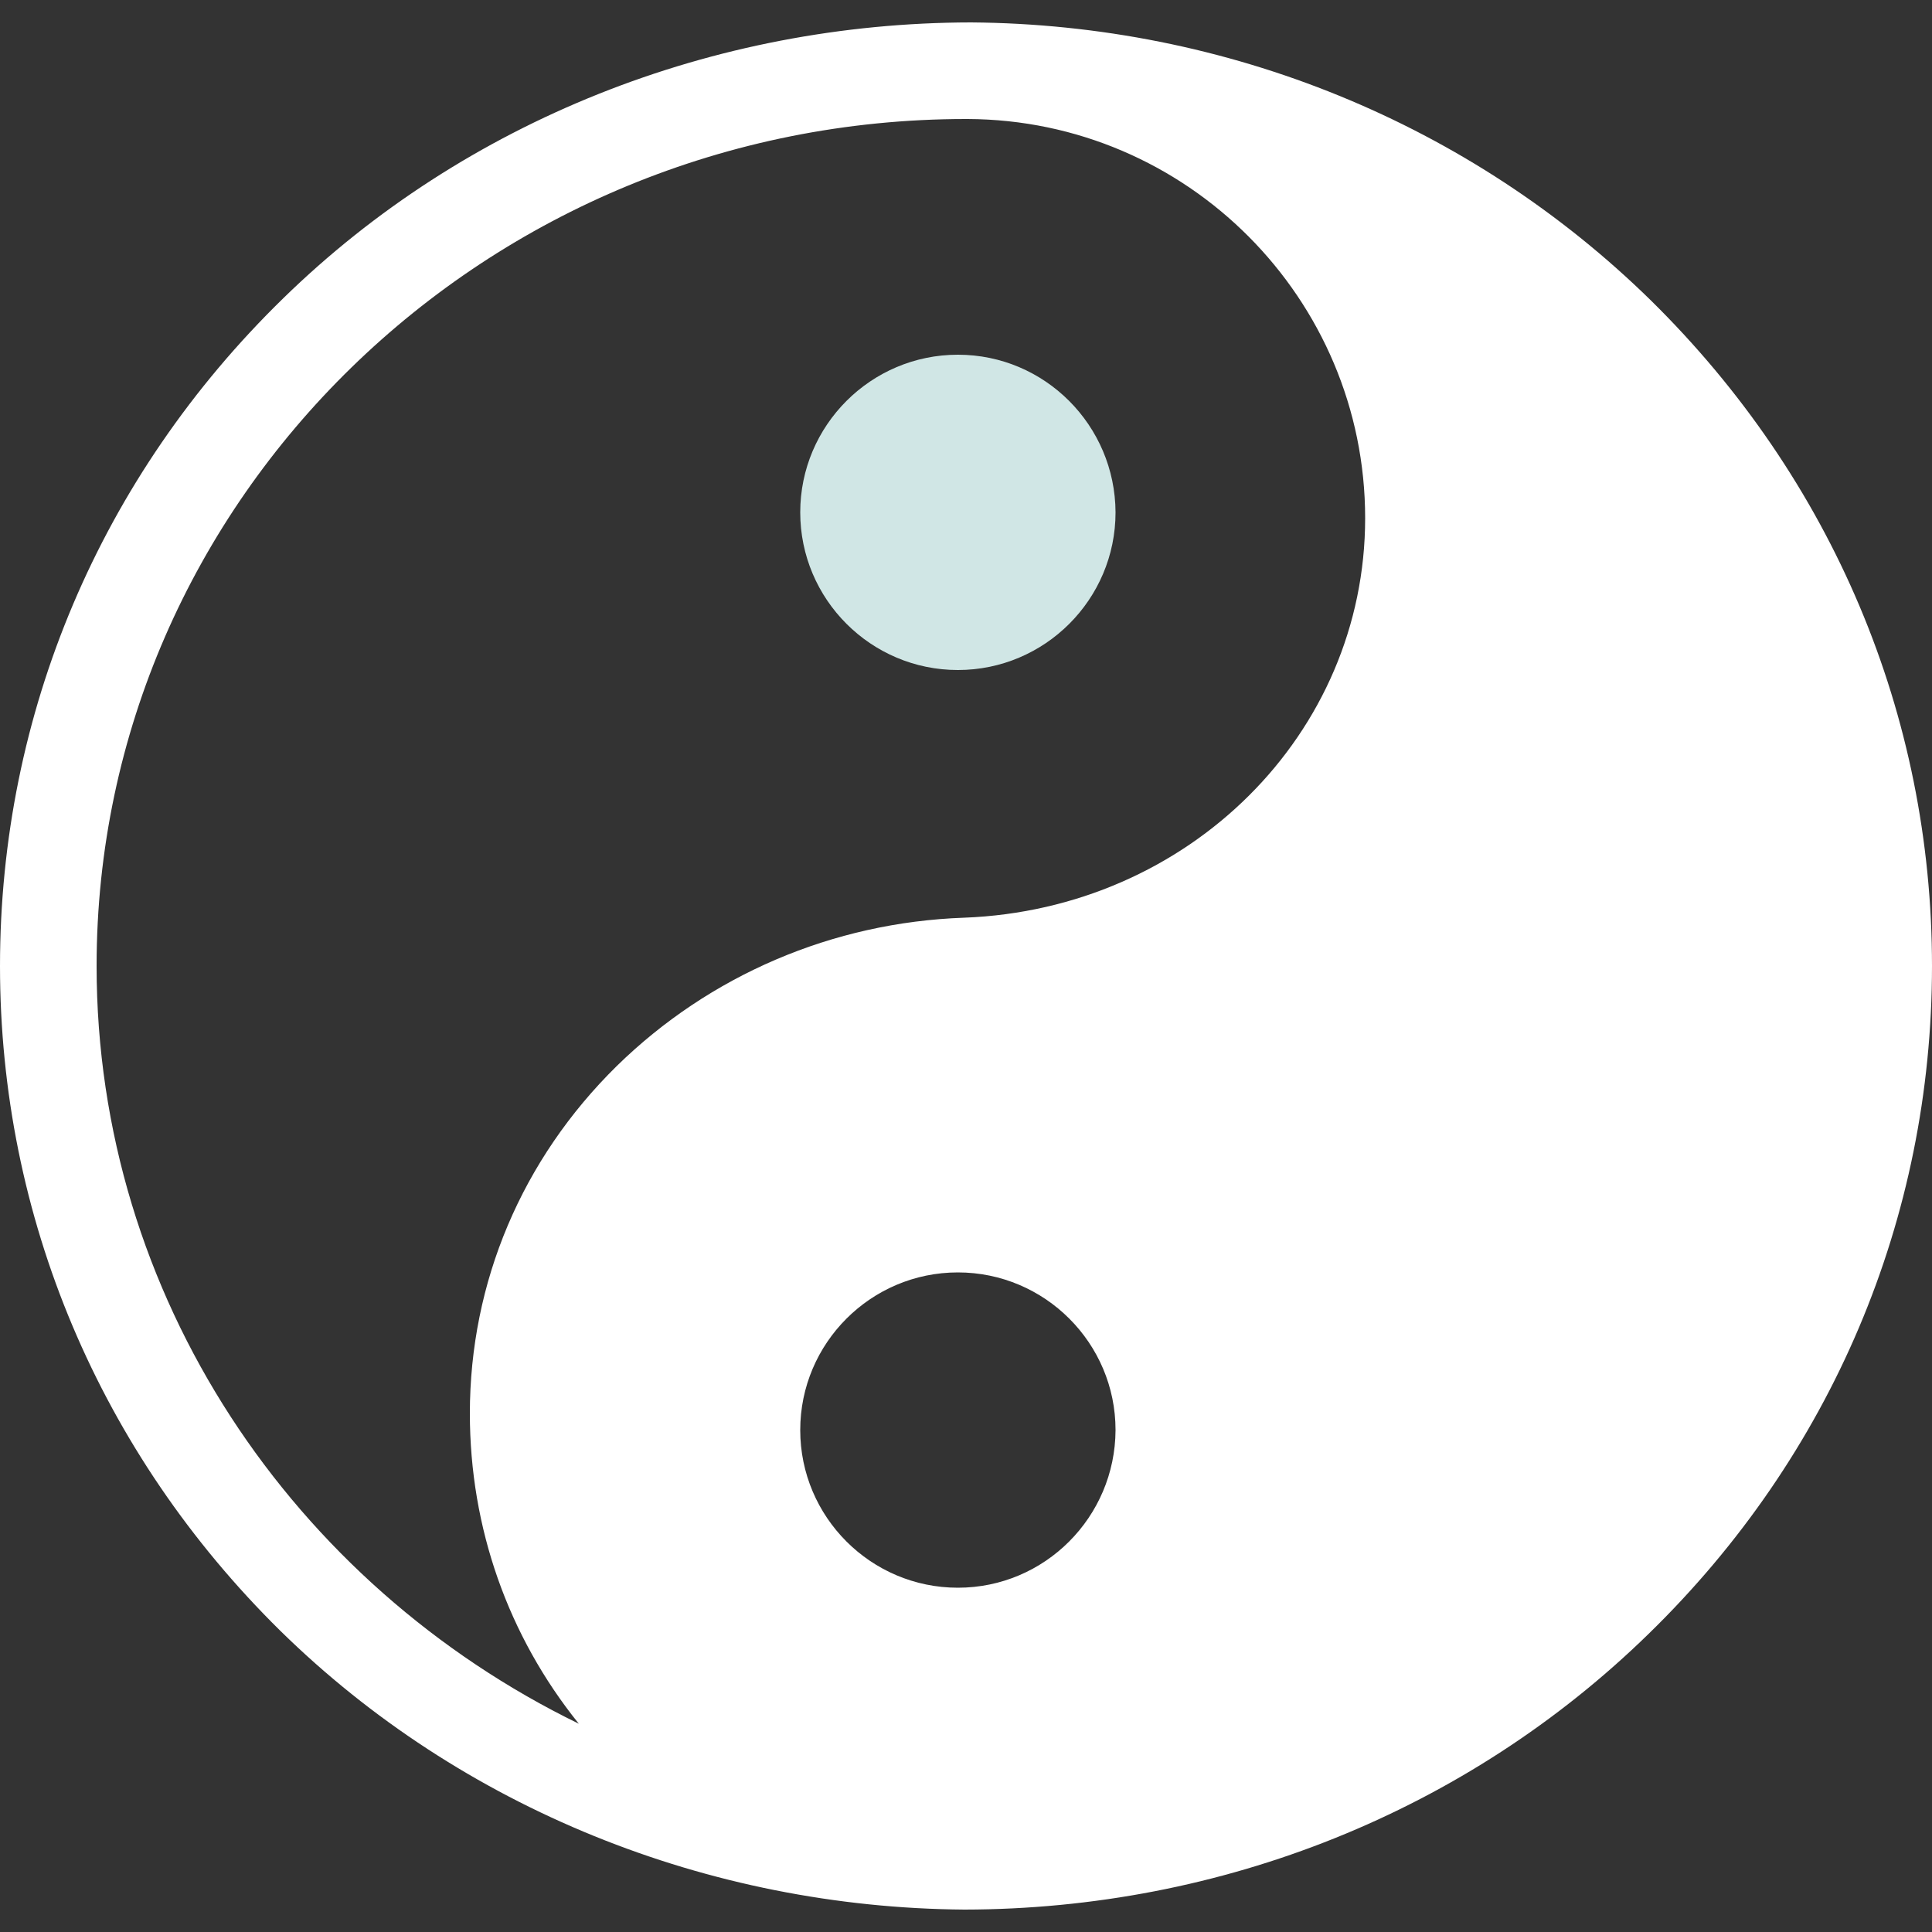
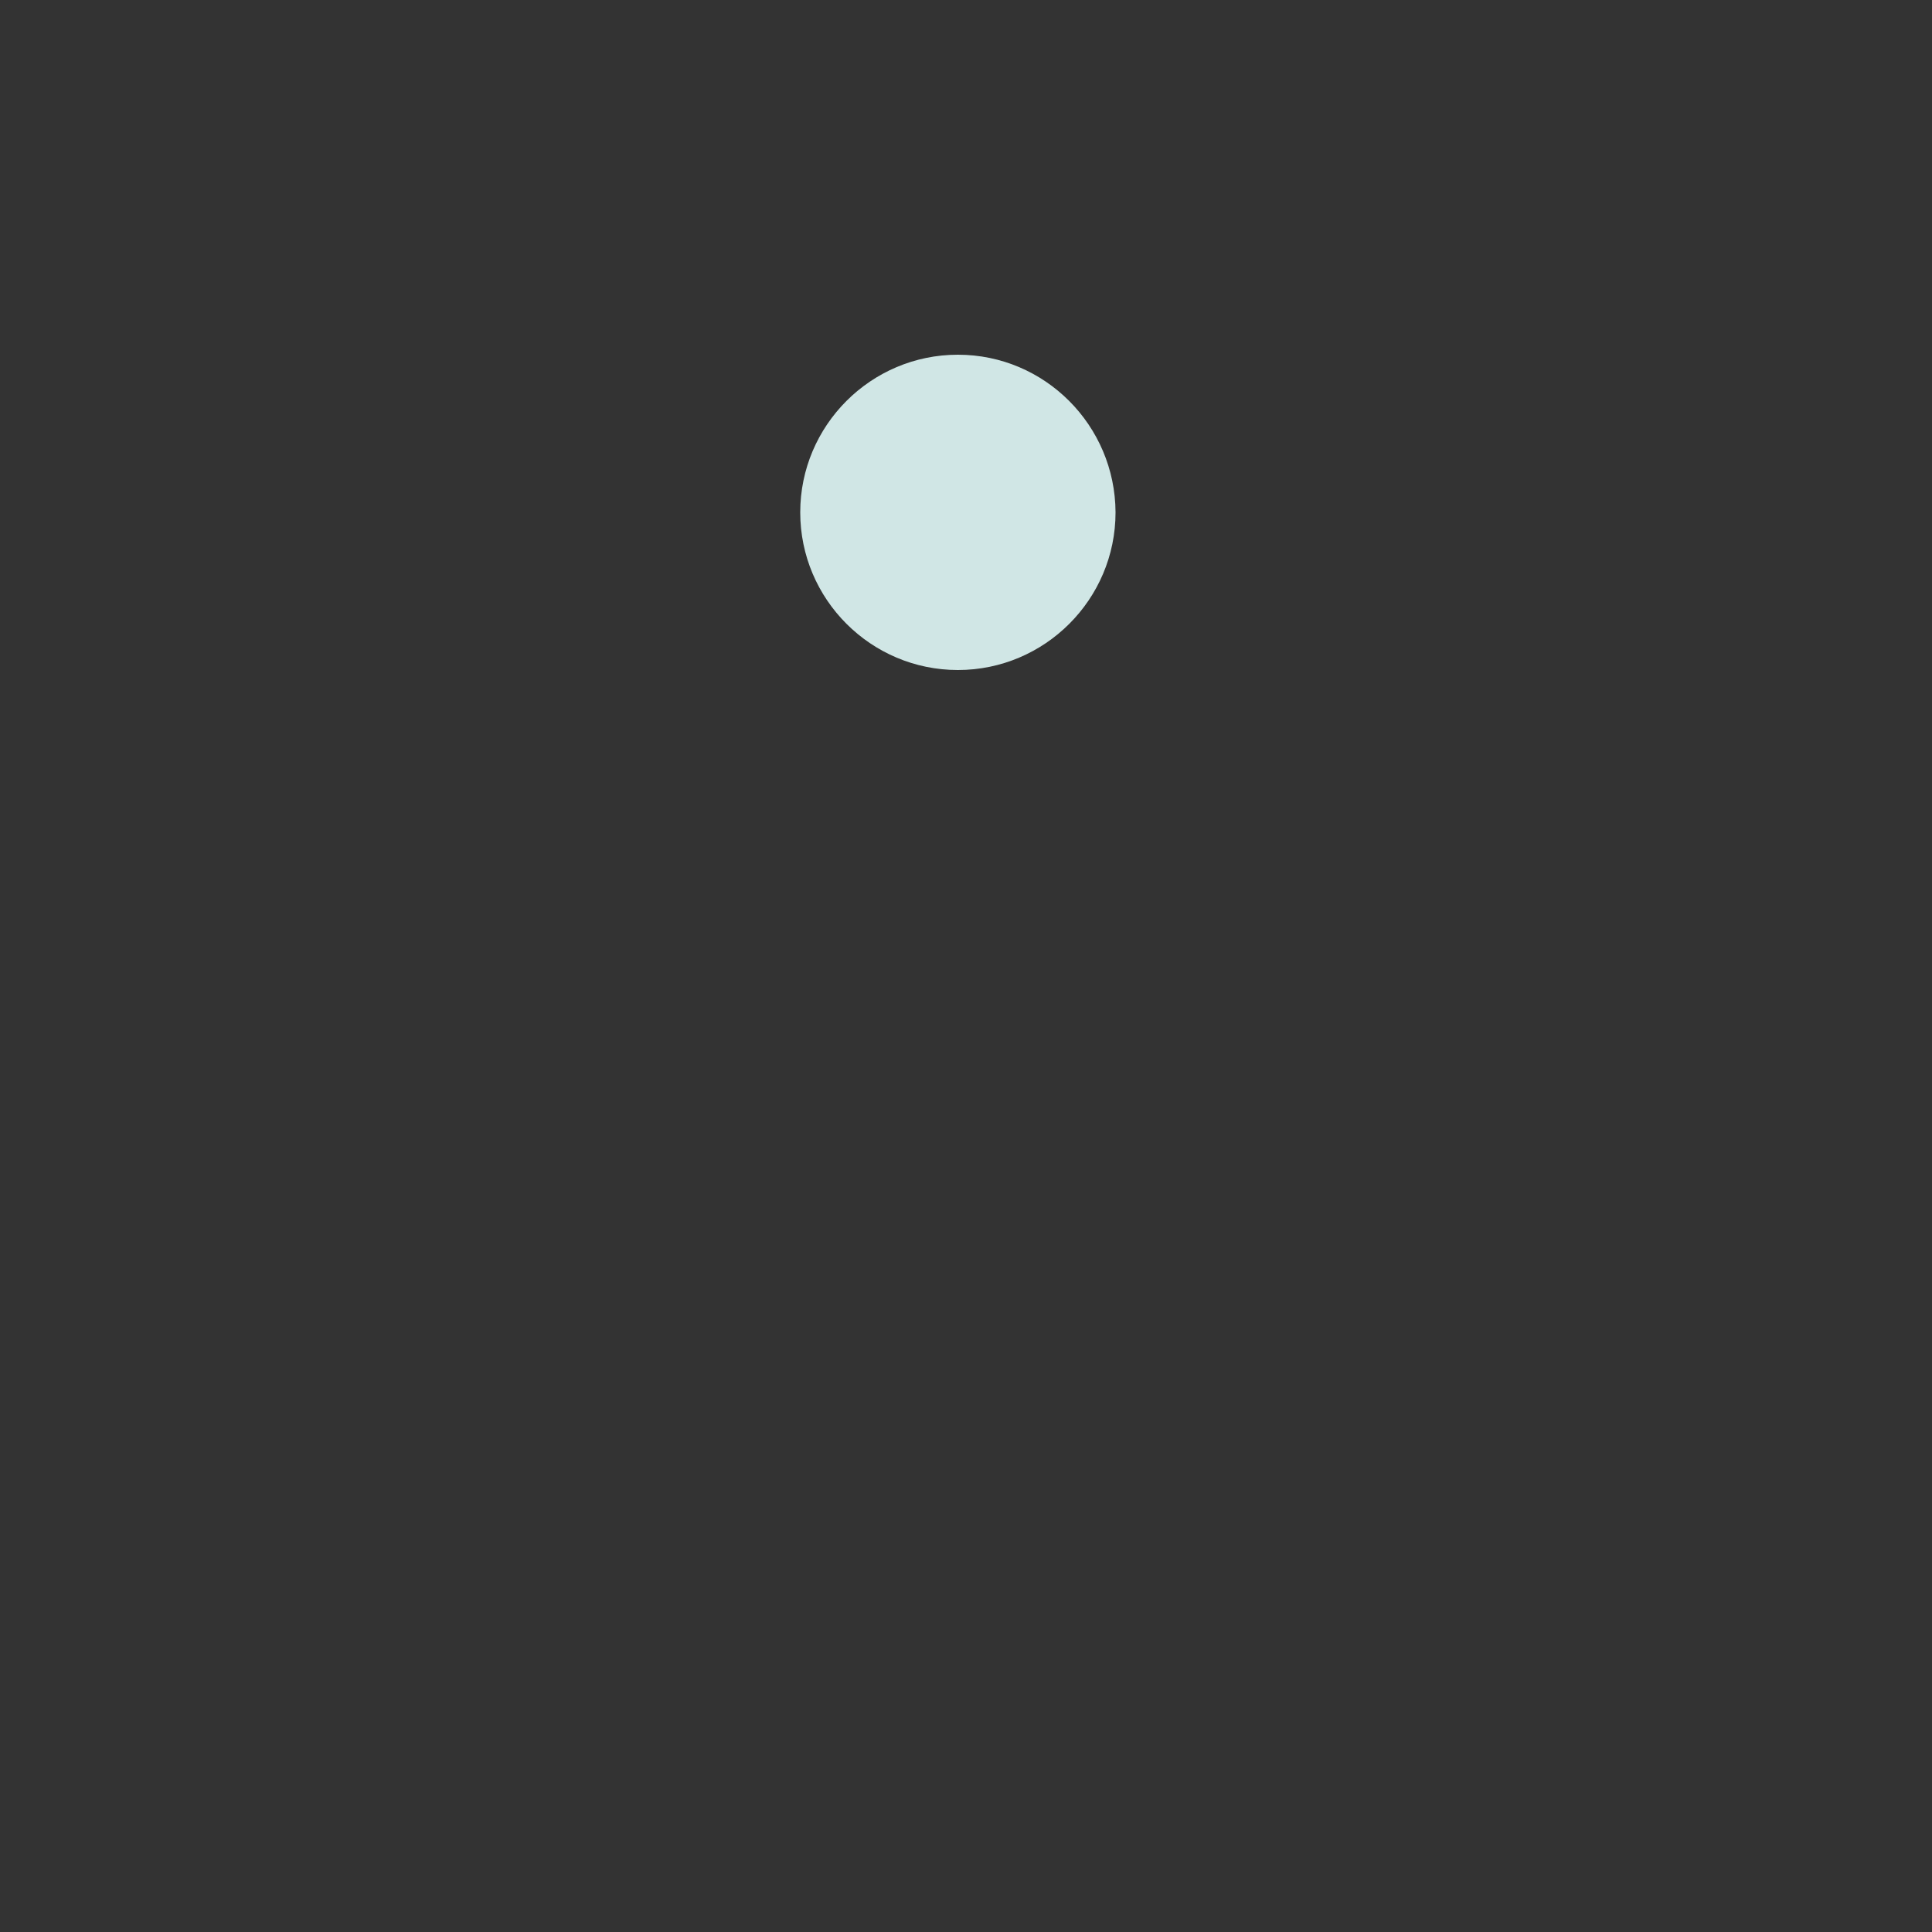
<svg xmlns="http://www.w3.org/2000/svg" version="1.1" id="Calque_1" x="0px" y="0px" viewBox="0 0 500 500" style="enable-background:new 0 0 500 500;" xml:space="preserve">
  <rect x="0" y="0" width="500" height="500" fill="#333333" stroke="none" />
  <style type="text/css">
	.st0{fill:#D0E6E5;}
	.st1{fill:#FFFFFF;}
</style>
  <g>
    <g>
      <path class="st0" d="M247.9,91.8c-22.5,0-40.8,18.3-40.8,40.8s18.3,40.8,40.8,40.8s40.8-18.3,40.8-40.8    C288.6,110.1,270.4,91.8,247.9,91.8z" />
-       <path class="st1" d="M427.3,77.8c-46.8-45.9-109.8-71.5-176-72C184.7,5.9,120.4,31.2,73.3,77.2C26,123.3,0,184.7,0,250    c0,64.9,25.8,126,72.6,172.1c46.8,45.9,110.7,71.6,177,72.1c66.6-0.1,130-25.4,177.1-71.4C474,376.7,500,315.3,500,250    C500,185,474.2,124,427.3,77.8z M247.9,410.9c-22.5,0-40.8-18.3-40.8-40.8c0-22.5,18.3-40.8,40.8-40.8s40.8,18.3,40.8,40.8    C288.6,392.6,270.4,410.9,247.9,410.9z M249.5,237.5c-34,1.2-65.9,14.9-89.9,38.4c-24.5,24.1-38,55.9-38,89.9    c0,29.6,9.9,57.6,28.2,80.3C75.9,410.1,25,335.5,25,250C25,129.2,125.9,30.8,250,30.8c0.1,0,0.3,0,0.4,0    c56.8,0.2,102.9,46.5,102.9,103.3C353.3,189.9,307.7,235.3,249.5,237.5z" />
    </g>
  </g>
</svg>